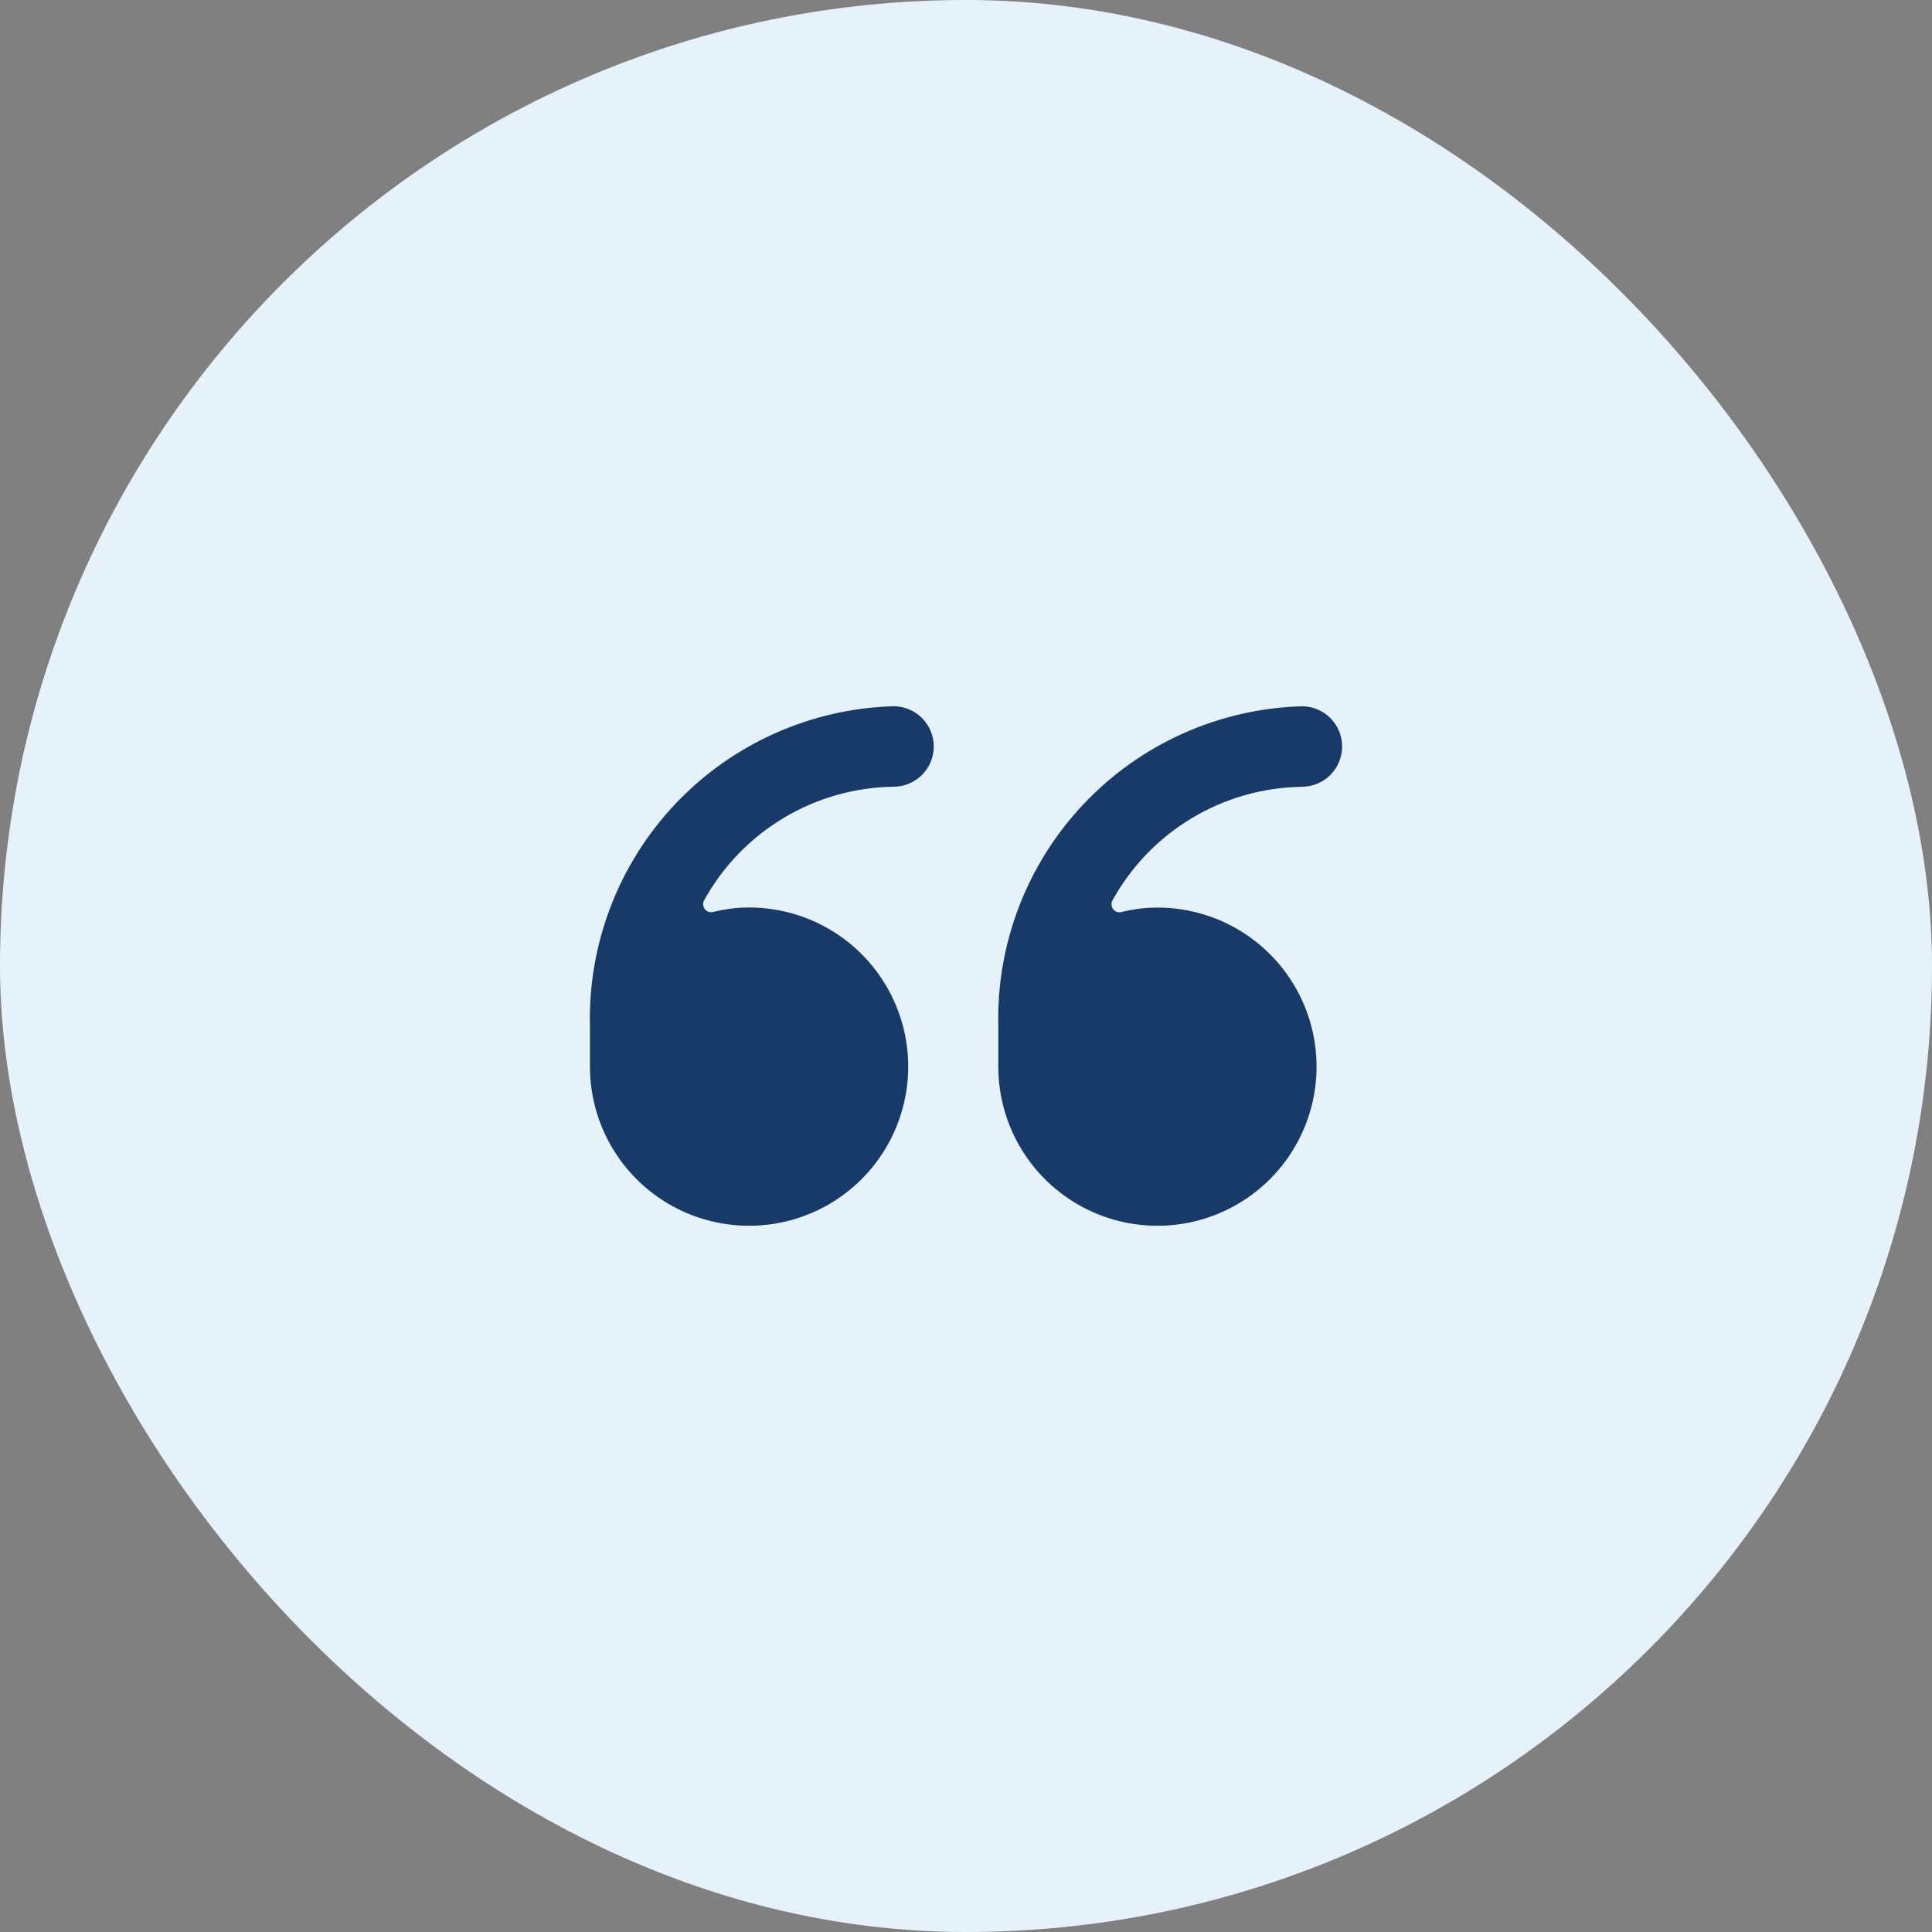
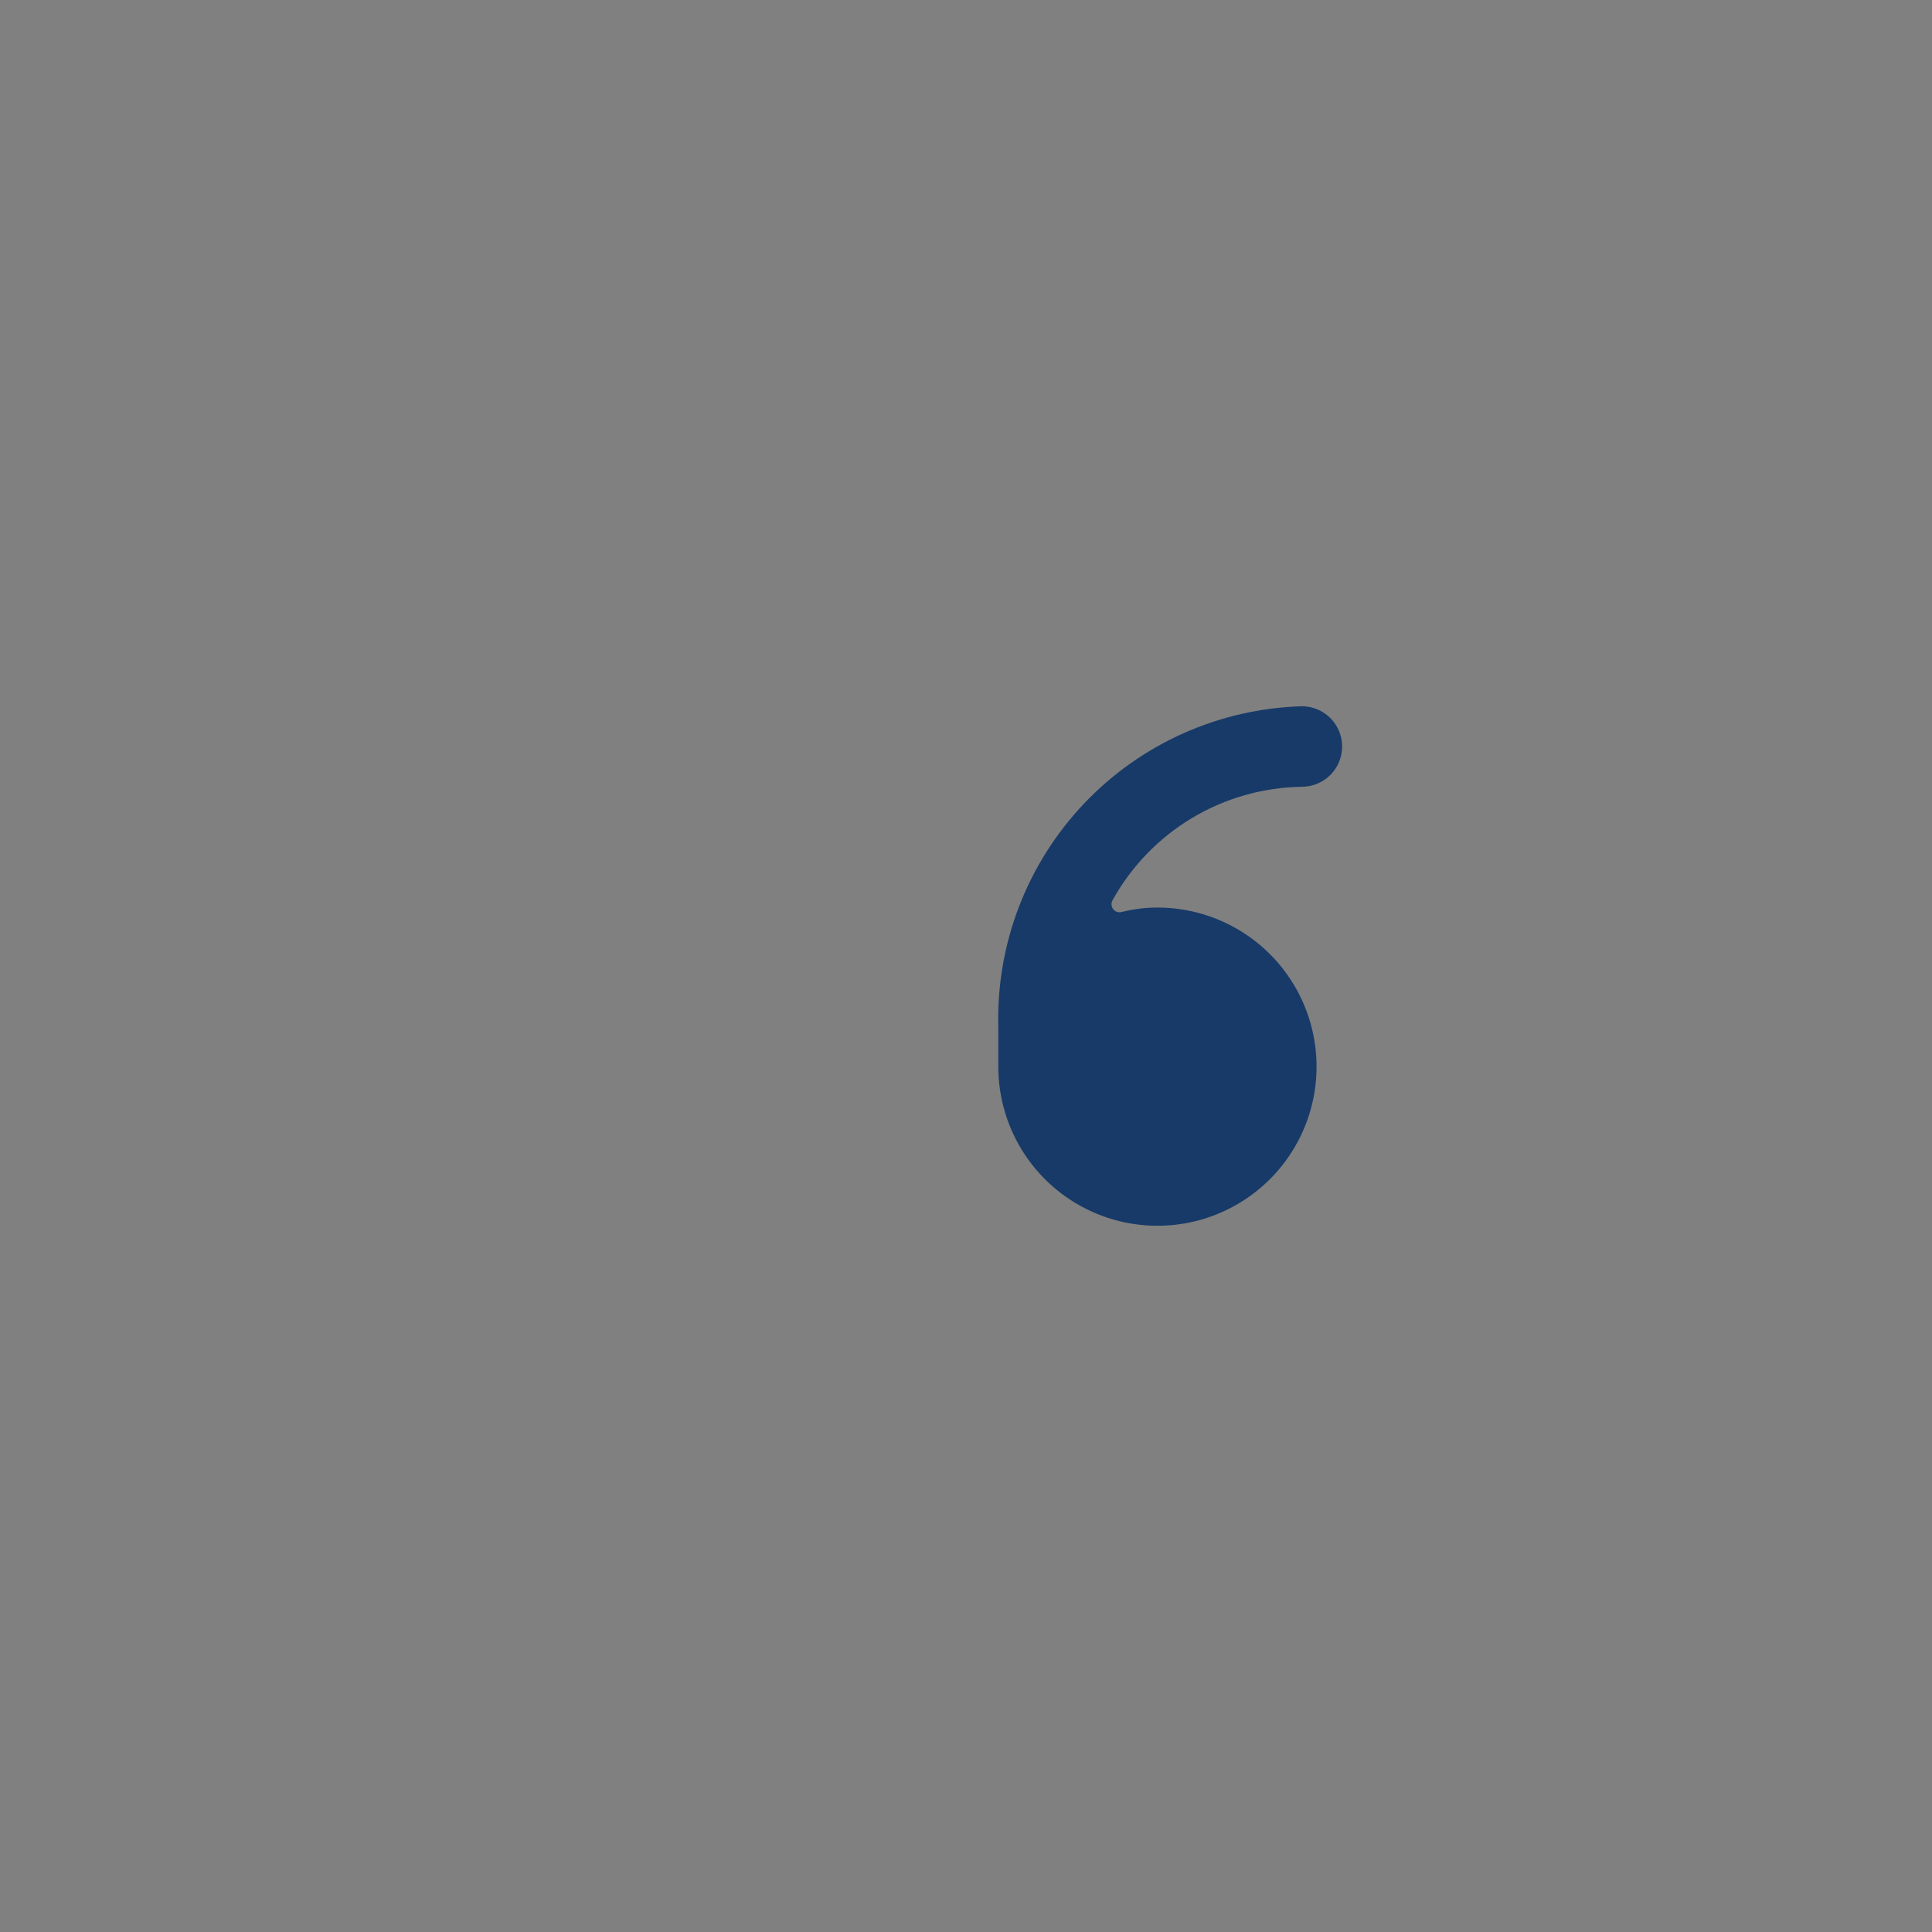
<svg xmlns="http://www.w3.org/2000/svg" fill="none" height="82" viewBox="0 0 82 82" width="82">
  <rect x="0" y="0" width="82" height="82" fill="#808080" stroke="none" />
-   <rect fill="#e6f2fa" height="82" rx="41" width="82" />
  <g fill="#173a68">
-     <path d="m37.924 29.975c-3.51.101-6.836 1.588-9.251 4.136-2.415 2.548-3.722 5.95-3.634 9.46v1.699c-0 1.336.396 2.642 1.138 3.753.742 1.111 1.797 1.977 3.031 2.488s2.592.645 3.903.385 2.514-.904 3.458-1.849c.945-.945 1.588-2.148 1.849-3.459.261-1.31.127-2.668-.385-3.903-.511-1.234-1.377-2.289-2.488-3.031-1.111-.742-2.417-1.138-3.753-1.138-.514.001-1.026.066-1.524.191-.065.016-.134.013-.197-.009s-.119-.063-.159-.117c-.04-.054-.064-.118-.068-.185-.004-.067.012-.134.045-.192.797-1.439 1.959-2.642 3.37-3.487 1.411-.845 3.02-1.303 4.665-1.326.453 0 .888-.18 1.208-.5.32-.32.5-.755.5-1.208 0-.453-.18-.888-.5-1.208-.32-.32-.755-.5-1.208-.5z" />
    <path d="m55.256 33.392c.453 0 .888-.18 1.208-.5s.5-.755.5-1.208c0-.453-.18-.888-.5-1.208-.32-.32-.755-.5-1.208-.5-3.509.101-6.836 1.588-9.251 4.136s-3.722 5.949-3.634 9.459v1.699c-0 1.336.396 2.642 1.138 3.753s1.797 1.977 3.031 2.488c1.234.511 2.592.645 3.902.385 1.31-.261 2.514-.904 3.458-1.848.945-.945 1.588-2.148 1.849-3.458s.127-2.668-.384-3.902c-.511-1.234-1.377-2.289-2.488-3.031s-2.417-1.138-3.752-1.138c-.514.001-1.026.066-1.525.191-.065.016-.134.013-.197-.009s-.118-.063-.159-.117c-.04-.054-.064-.118-.068-.185-.004-.067.011-.134.045-.192.797-1.439 1.959-2.642 3.37-3.487 1.411-.845 3.02-1.303 4.665-1.326z" />
  </g>
</svg>